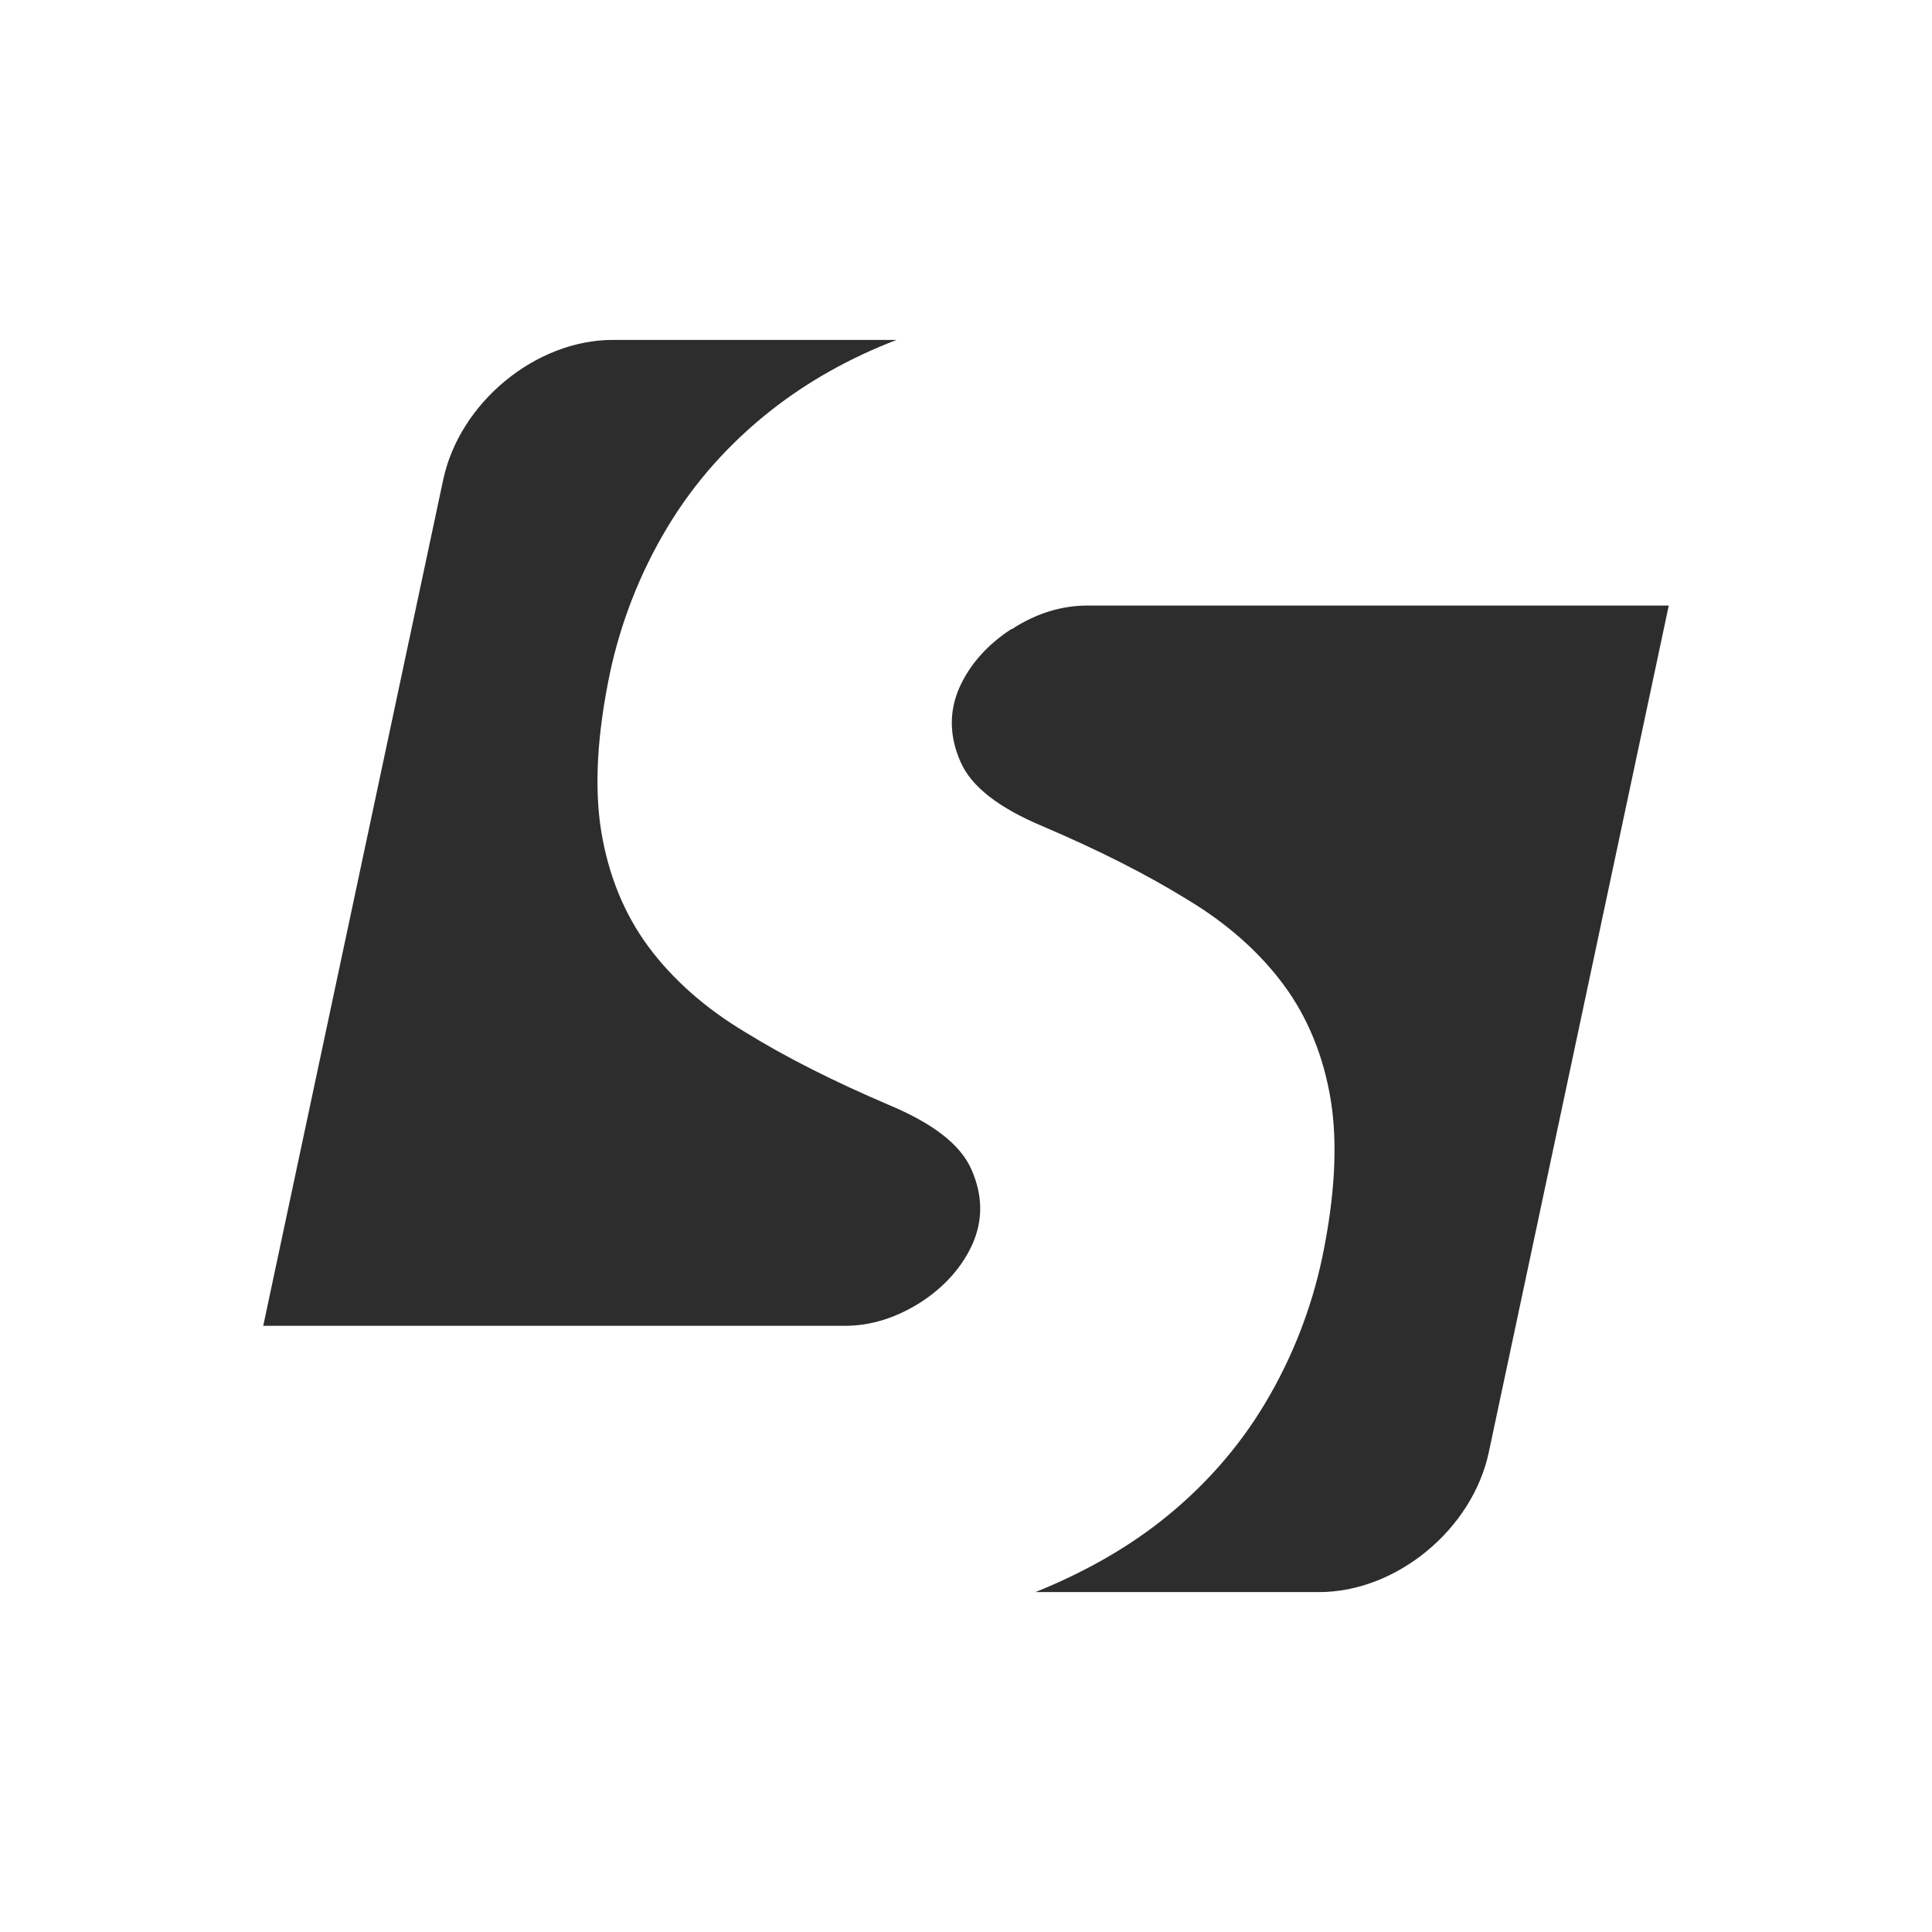
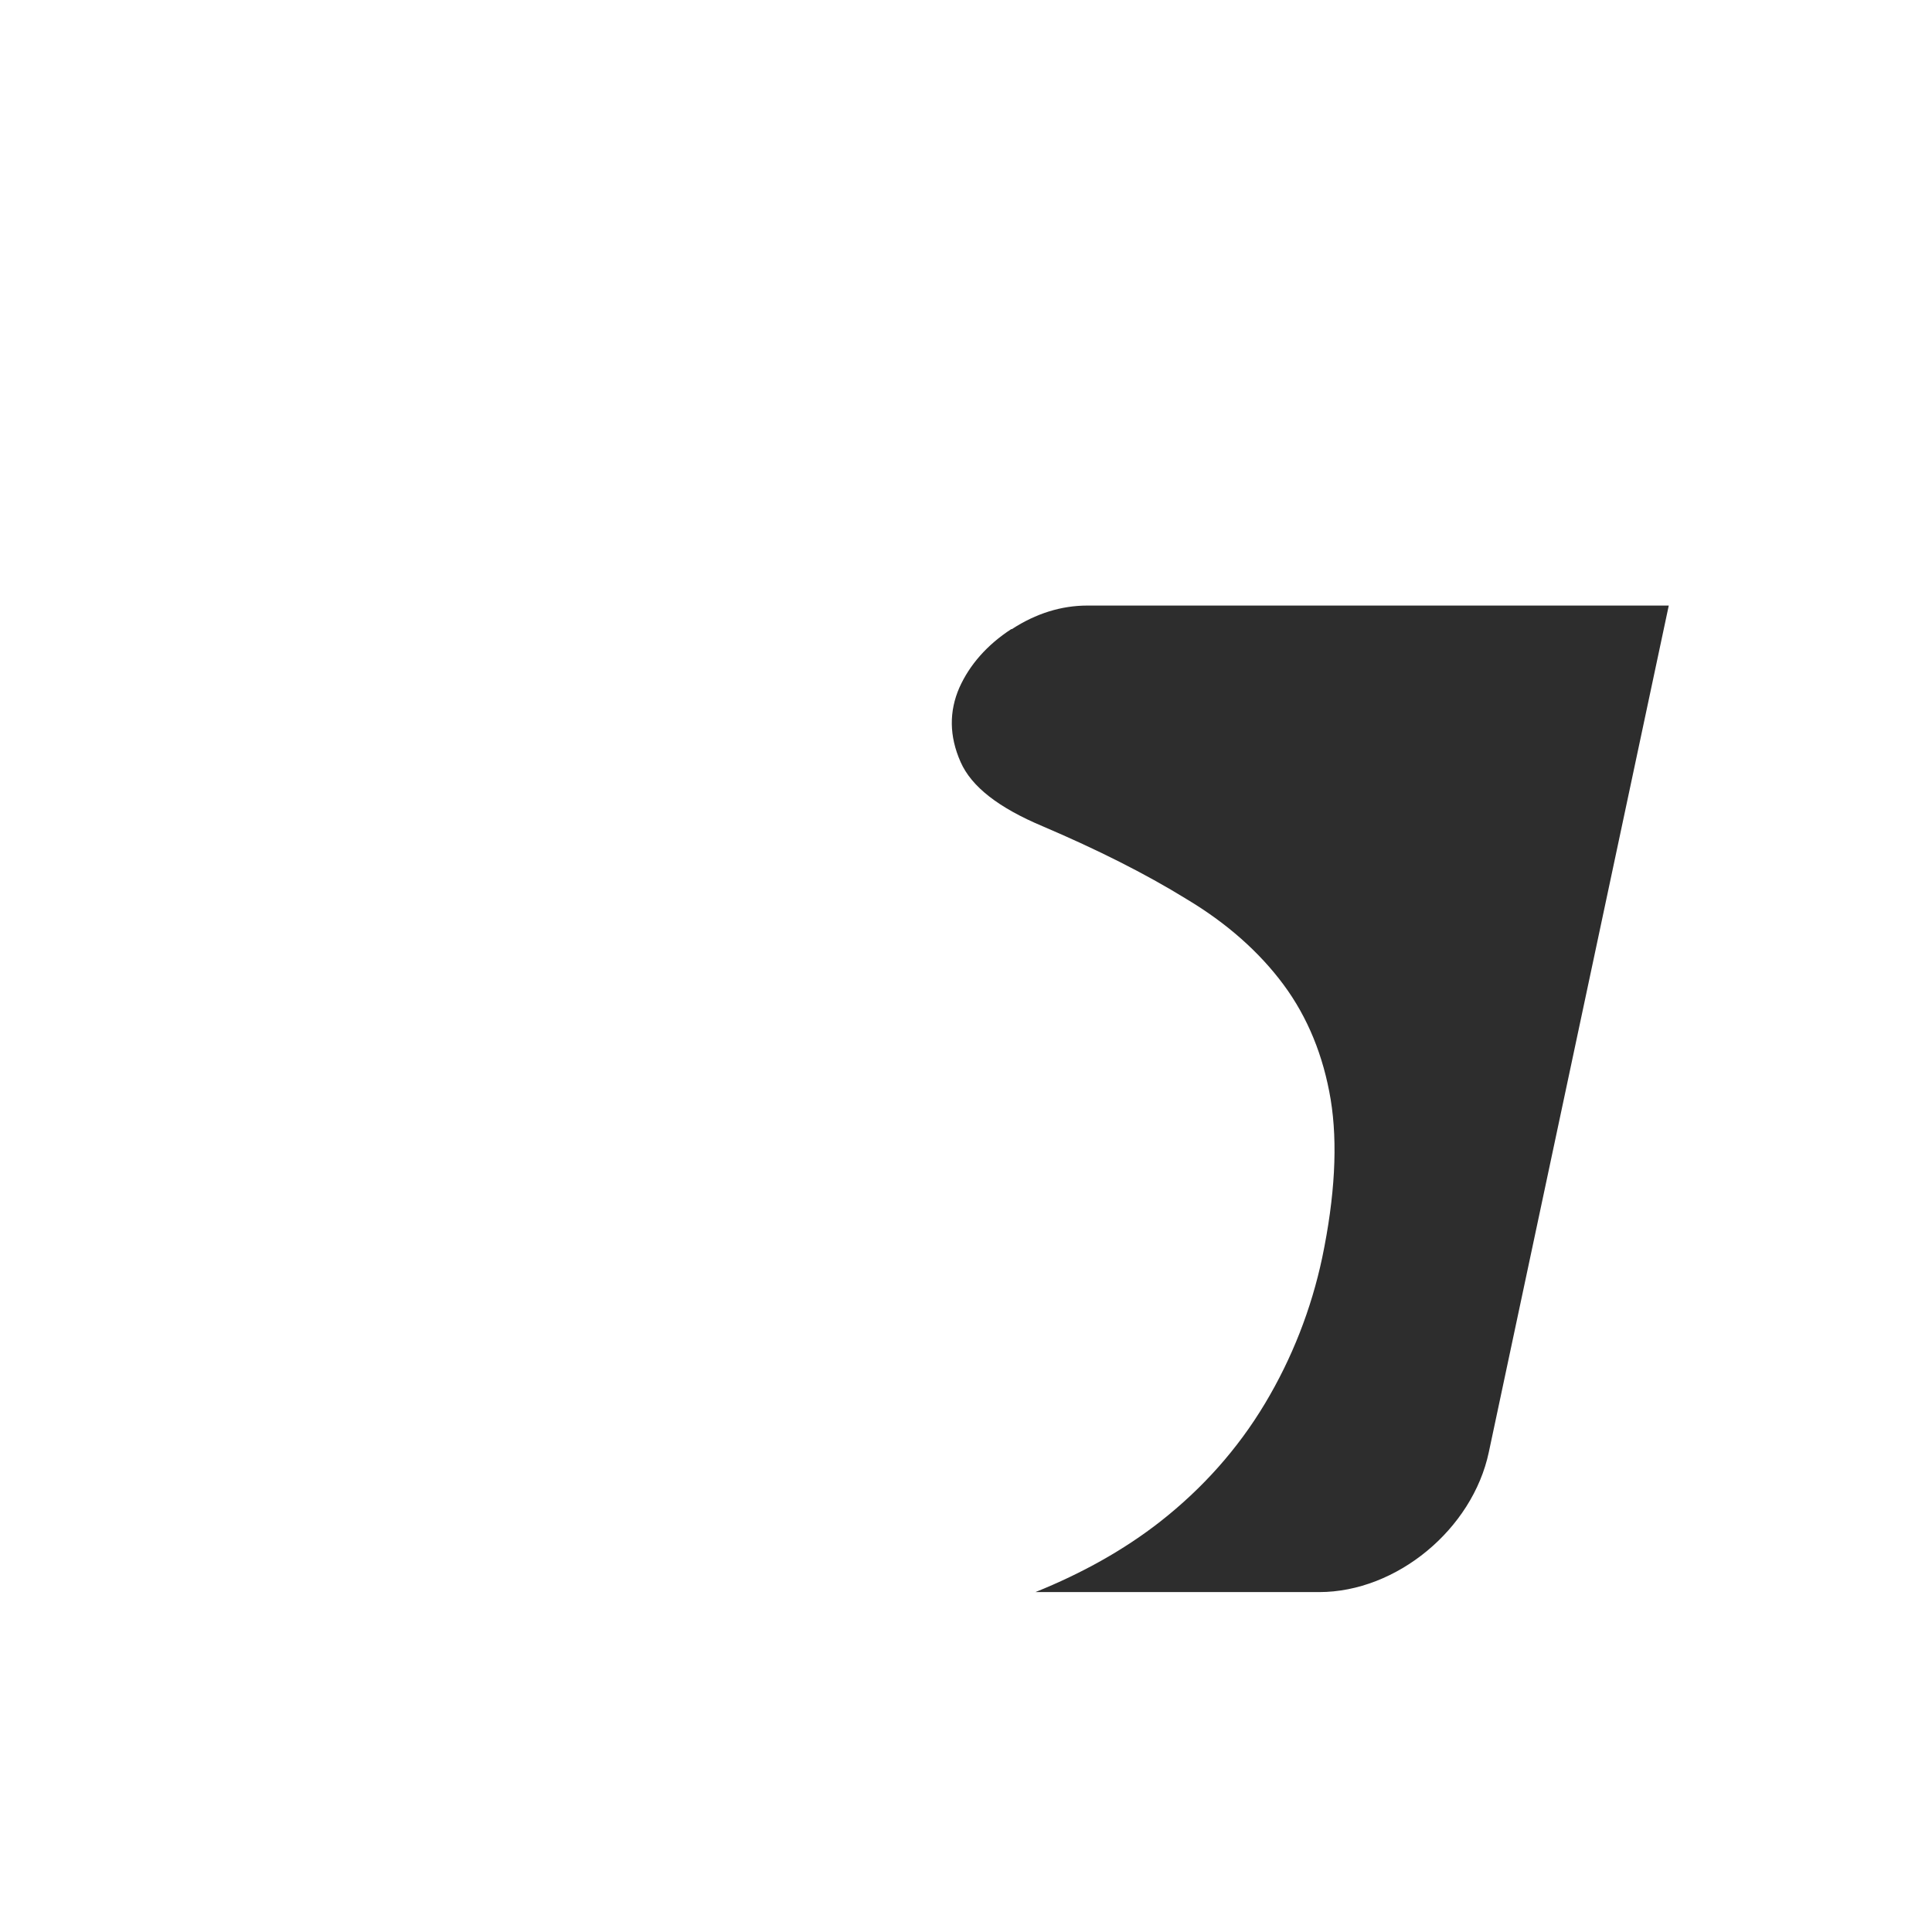
<svg xmlns="http://www.w3.org/2000/svg" id="Camada_1" data-name="Camada 1" viewBox="0 0 32 32">
  <defs>
    <style>
      .cls-1 {
        fill: #2d2d2d;
      }
    </style>
  </defs>
-   <path class="cls-1" d="M15.25,21.57c.4-.26.69-.59.86-.97.17-.39.17-.8-.02-1.23-.18-.41-.63-.76-1.37-1.07-.89-.38-1.69-.78-2.37-1.2-.67-.4-1.21-.88-1.61-1.42-.4-.54-.66-1.18-.78-1.9-.12-.73-.07-1.61.14-2.62.18-.85.5-1.67.95-2.42.45-.75,1.03-1.4,1.73-1.95.6-.47,1.29-.86,2.07-1.16h-4.7c-1.28,0-2.54,1.04-2.81,2.32l-2.98,14.01h9.63c.43,0,.85-.13,1.26-.39Z" />
  <path class="cls-1" d="M16.75,10.42c-.4.26-.69.59-.86.97-.17.39-.17.8.02,1.23.18.41.63.76,1.37,1.07.89.38,1.69.78,2.37,1.2.67.4,1.21.88,1.61,1.42.4.54.66,1.18.78,1.9.12.73.07,1.61-.14,2.62-.18.85-.5,1.67-.95,2.42-.45.75-1.03,1.4-1.73,1.95-.6.47-1.3.86-2.07,1.17h4.7c1.28,0,2.54-1.04,2.81-2.32l2.98-14.02h-9.63c-.43,0-.85.13-1.25.39h0Z" />
</svg>